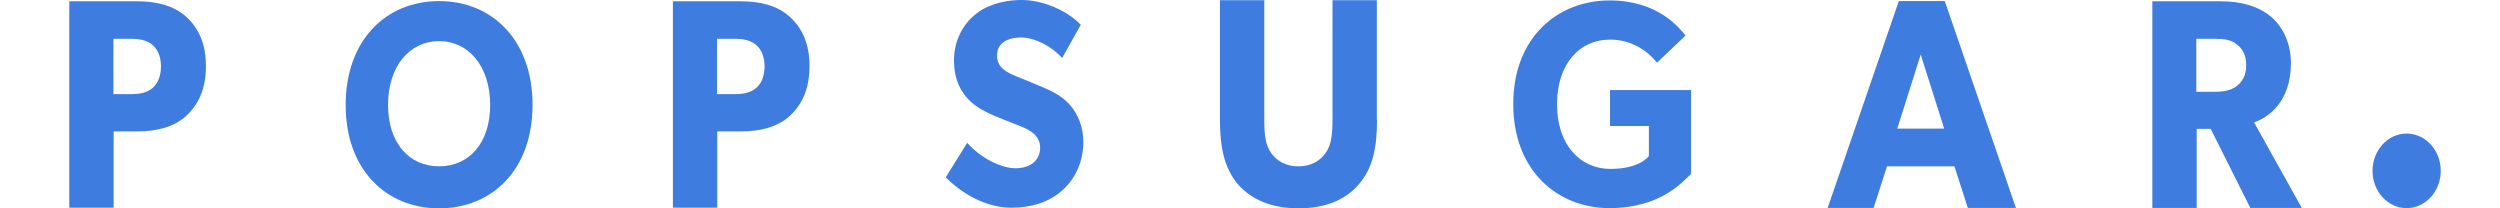
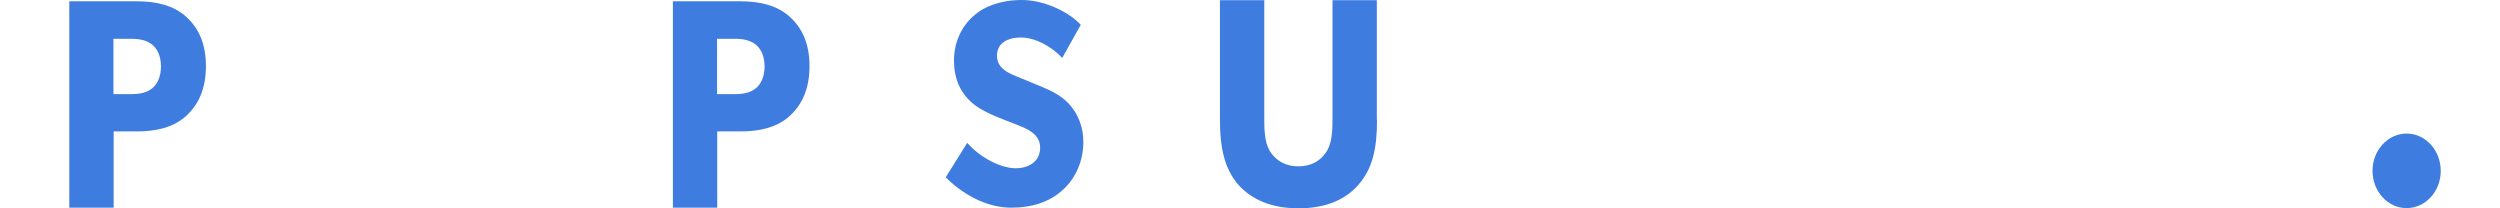
<svg xmlns="http://www.w3.org/2000/svg" width="276" height="23" viewBox="0 0 183 16" fill="none">
  <path d="M9.8 8.902C8.831 9.779 7.514 10.093 6.015 10.093H4.228V15.95H0.822V0.099H6.015C7.514 0.099 8.831 0.414 9.8 1.291C10.769 2.168 11.314 3.375 11.314 5.08C11.314 6.784 10.769 8.008 9.8 8.902ZM7.165 3.408C6.742 3.094 6.257 2.978 5.53 2.978H4.213V7.231H5.53C6.272 7.231 6.757 7.115 7.165 6.8C7.574 6.486 7.862 5.907 7.862 5.096C7.862 4.285 7.574 3.739 7.165 3.408Z" fill="#3E7CDF" />
-   <path d="M29.224 0.083C25.151 0.083 22.047 3.078 22.047 8.058C22.047 13.038 25.151 16 29.224 16C33.296 16 36.4 13.038 36.4 8.058C36.4 3.078 33.296 0.083 29.224 0.083ZM29.224 12.774C26.937 12.774 25.302 11.003 25.302 8.058C25.302 5.113 26.937 3.16 29.224 3.16C31.509 3.16 33.145 5.113 33.145 8.058C33.145 11.003 31.509 12.774 29.224 12.774Z" fill="#3E7CDF" />
  <path d="M56.156 8.902C55.188 9.779 53.87 10.093 52.372 10.093H50.585V15.95H47.179V0.099H52.372C53.87 0.099 55.188 0.414 56.156 1.291C57.125 2.168 57.67 3.375 57.67 5.08C57.67 6.784 57.125 8.008 56.156 8.902ZM53.522 3.408C53.098 3.094 52.614 2.978 51.887 2.978H50.57V7.231H51.887C52.629 7.231 53.113 7.115 53.522 6.8C53.931 6.486 54.219 5.907 54.219 5.096C54.219 4.285 53.931 3.739 53.522 3.408Z" fill="#3E7CDF" />
  <path d="M77.018 14.676C76.004 15.553 74.687 15.95 73.173 15.95C71.114 15.95 69.282 14.776 68.132 13.617L69.782 10.97C70.811 12.145 72.401 12.922 73.491 12.922C74.581 12.922 75.383 12.36 75.383 11.334C75.383 10.275 74.339 9.878 73.718 9.63C73.097 9.382 72.038 8.984 71.553 8.753C71.205 8.571 70.478 8.273 69.873 7.628C69.267 6.982 68.767 6.105 68.767 4.633C68.766 3.982 68.898 3.339 69.155 2.752C69.412 2.164 69.786 1.648 70.251 1.241C71.053 0.496 72.356 0 73.991 0C75.626 0 77.533 0.86 78.502 1.903L77.079 4.451C76.261 3.557 74.975 2.879 73.915 2.879C72.855 2.879 72.068 3.326 72.068 4.269C72.068 5.212 72.87 5.576 73.506 5.841C74.142 6.105 75.171 6.519 75.626 6.718C76.019 6.883 76.958 7.28 77.594 7.975C77.956 8.365 78.24 8.832 78.431 9.347C78.621 9.862 78.712 10.415 78.699 10.97C78.693 11.686 78.539 12.392 78.248 13.034C77.957 13.676 77.536 14.237 77.018 14.676Z" fill="#3E7CDF" />
  <path d="M101.257 9.183C101.257 11.4 100.908 12.922 99.879 14.13C98.88 15.322 97.32 16 95.231 16C93.142 16 91.582 15.322 90.553 14.13C89.554 12.922 89.191 11.4 89.191 9.183V0.017H92.597V9.183C92.597 10.292 92.673 11.169 93.157 11.797C93.611 12.393 94.277 12.774 95.216 12.774C96.155 12.774 96.821 12.393 97.275 11.797C97.759 11.152 97.835 10.292 97.835 9.183V0.017H101.241V9.183H101.257Z" fill="#3E7CDF" />
-   <path d="M125.389 13.336C124.677 14.031 122.982 15.983 119.091 15.983C115.17 15.983 111.718 13.154 111.718 7.992C111.718 2.829 115.17 0.033 119.121 0.033C122.876 0.033 124.495 2.184 124.95 2.73L122.754 4.815C122.303 4.248 121.744 3.796 121.117 3.491C120.489 3.185 119.808 3.033 119.121 3.044C116.85 3.044 115.079 4.865 115.079 8.008C115.079 11.152 116.88 12.972 119.182 12.972C121.483 12.972 122.134 11.979 122.134 11.979V9.679H119.151V6.916H125.374V13.336H125.389Z" fill="#3E7CDF" />
-   <path d="M150.323 15.967H146.629L145.6 12.774H140.422L139.393 15.967H135.865L141.33 0.083H144.858L150.323 15.967ZM144.813 9.878L143.011 4.186L141.209 9.878H144.813Z" fill="#3E7CDF" />
-   <path d="M172.275 15.967H168.324L165.281 9.895H164.206V15.967H160.8V0.099H166.008C167.628 0.099 168.884 0.463 169.838 1.224C170.792 1.986 171.443 3.276 171.443 4.848C171.443 7.859 169.671 9.034 168.612 9.398L172.275 15.967ZM167.264 3.392C166.84 3.044 166.295 2.978 165.523 2.978H164.176V7.049H165.523C166.295 7.049 166.84 6.949 167.264 6.618C167.688 6.287 168.006 5.841 168.006 5.013C168.006 4.186 167.718 3.739 167.264 3.392Z" fill="#3E7CDF" />
  <path d="M180.329 15.983C181.776 15.983 182.949 14.702 182.949 13.121C182.949 11.54 181.776 10.258 180.329 10.258C178.883 10.258 177.71 11.54 177.71 13.121C177.71 14.702 178.883 15.983 180.329 15.983Z" fill="#3E7CDF" />
</svg>